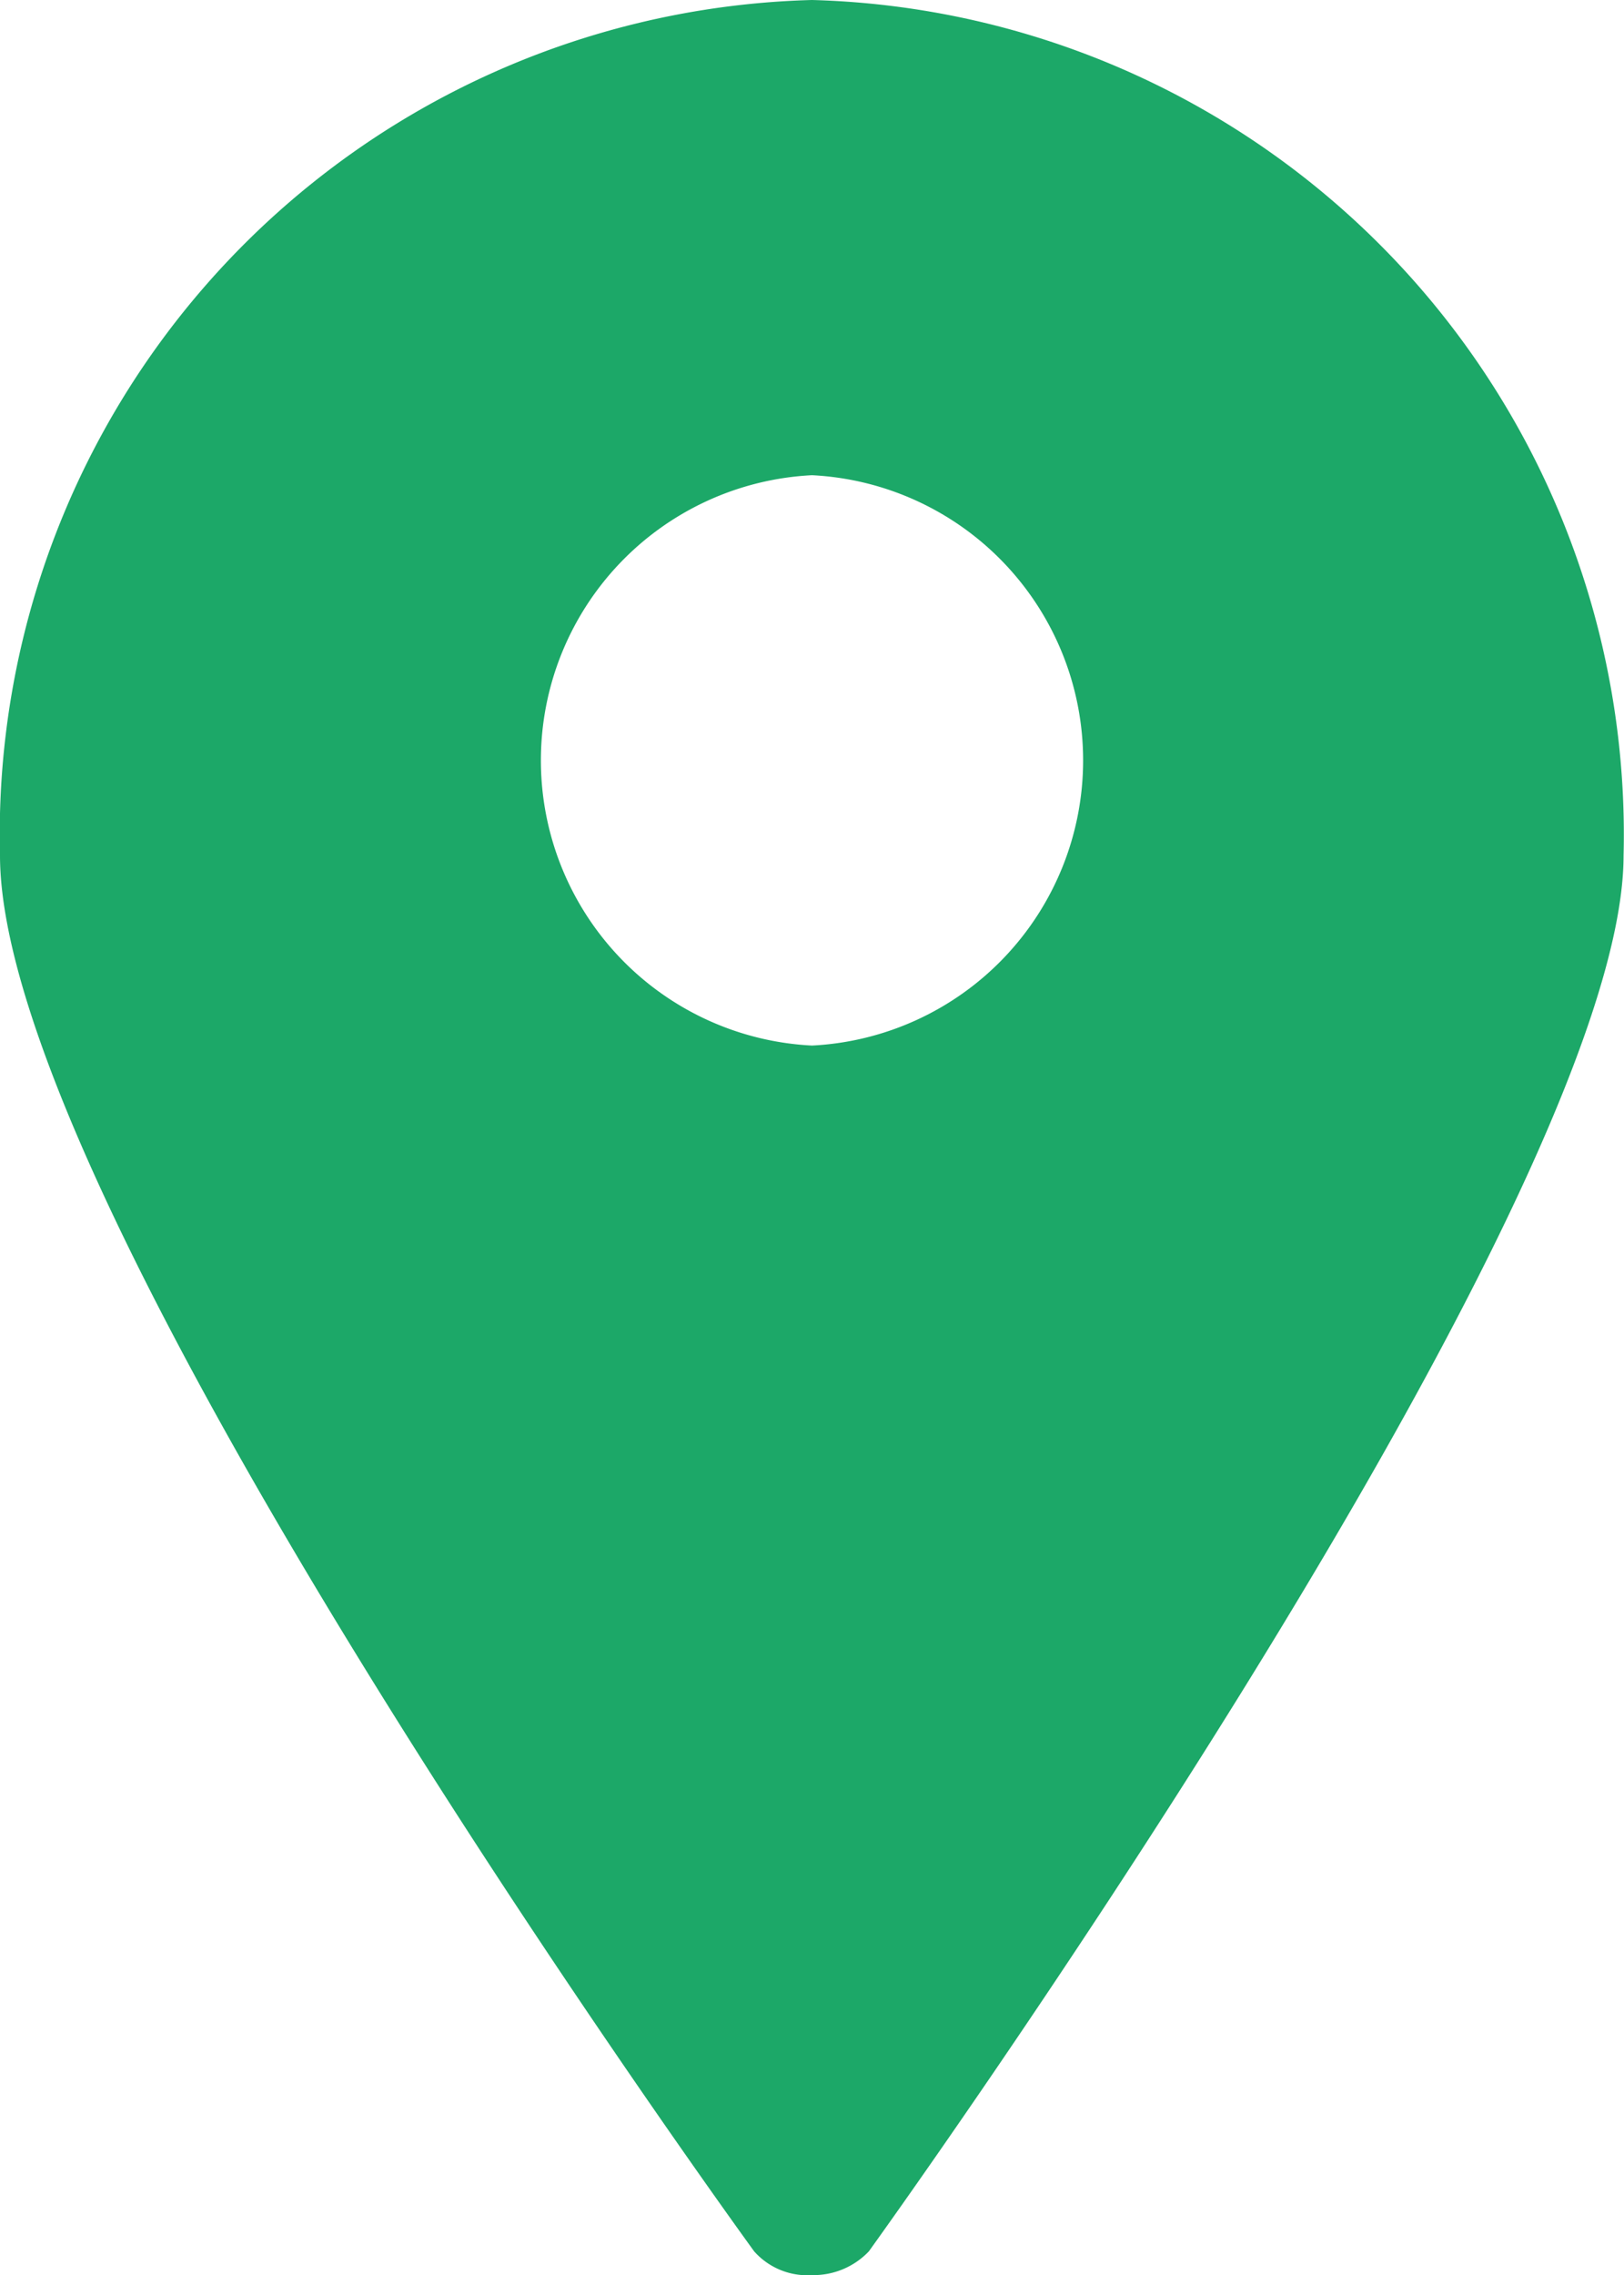
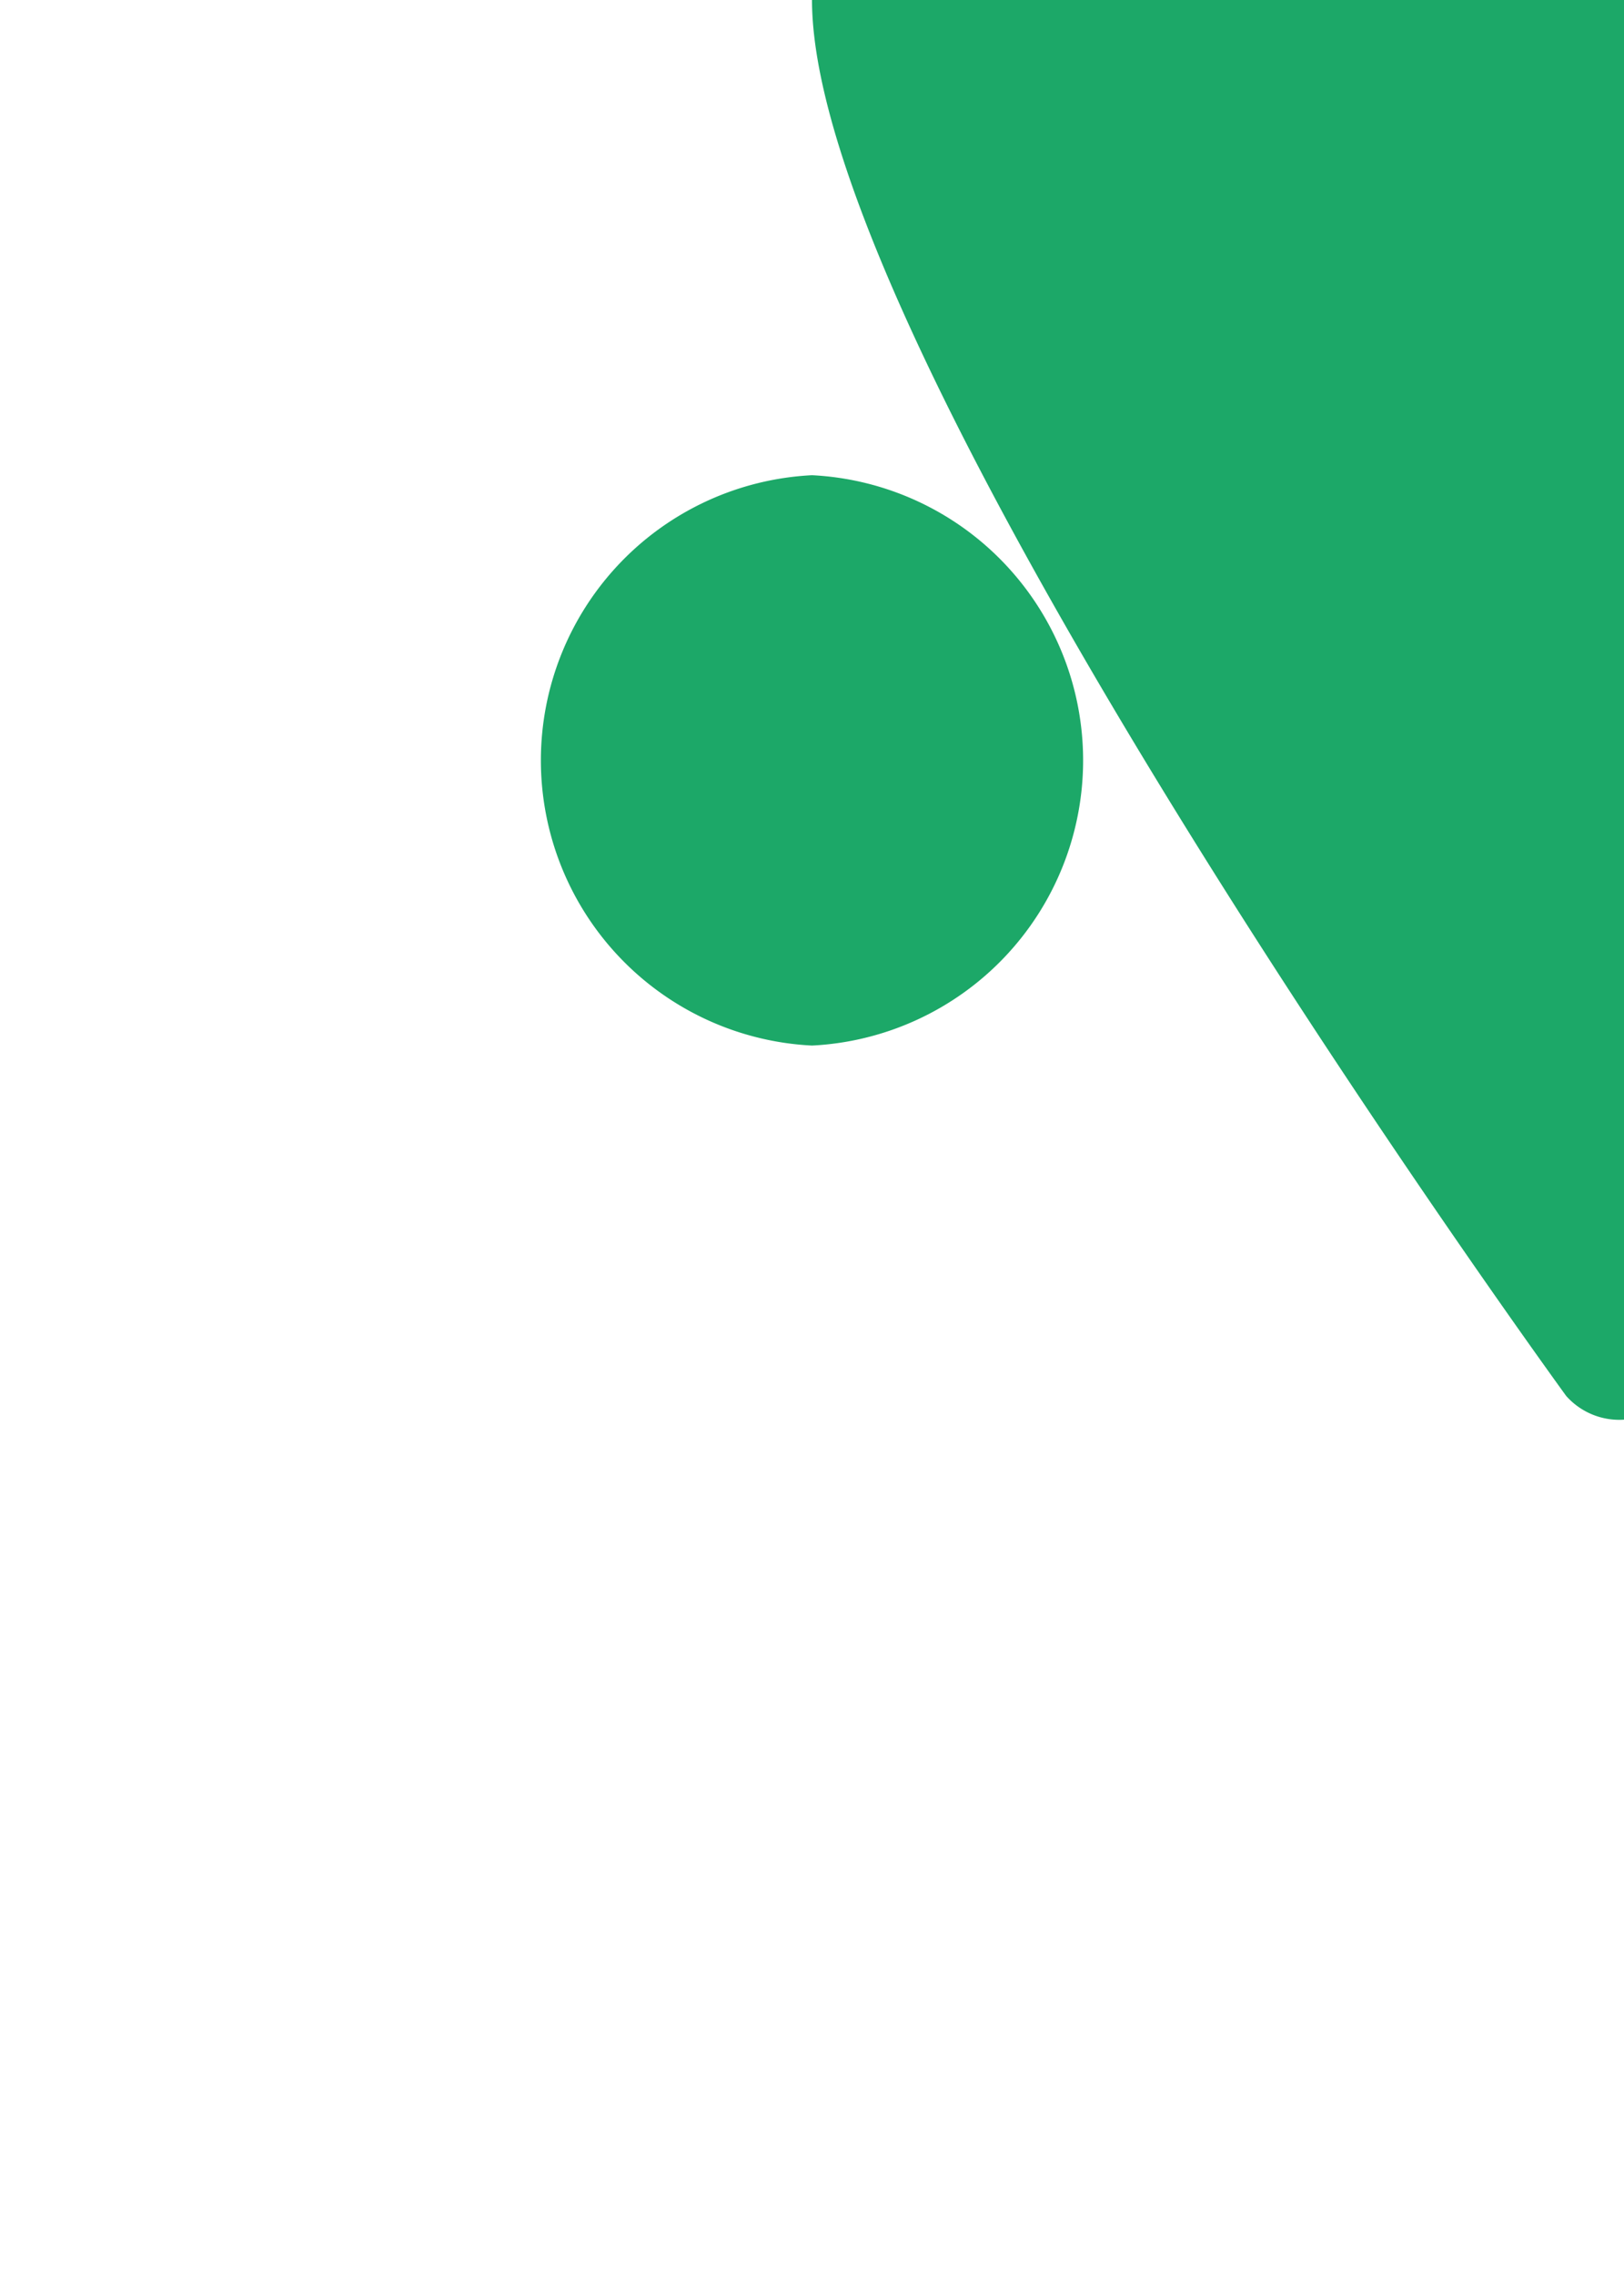
<svg xmlns="http://www.w3.org/2000/svg" width="11.428" height="16" viewBox="0 0 11.428 16">
-   <path id="Path_237" data-name="Path 237" d="M8.714,1037.36A5.871,5.871,0,0,0,3,1043.376c0,2.528,5.307,9.817,5.307,9.817a.5.5,0,0,0,.407.167.538.538,0,0,0,.4-.167s5.311-7.355,5.311-9.817A5.871,5.871,0,0,0,8.714,1037.36Zm0,3.342a2.008,2.008,0,0,1,0,4.011,2.008,2.008,0,0,1,0-4.011Z" transform="translate(-3 -1037.36)" fill="#1ca868" />
+   <path id="Path_237" data-name="Path 237" d="M8.714,1037.36c0,2.528,5.307,9.817,5.307,9.817a.5.5,0,0,0,.407.167.538.538,0,0,0,.4-.167s5.311-7.355,5.311-9.817A5.871,5.871,0,0,0,8.714,1037.36Zm0,3.342a2.008,2.008,0,0,1,0,4.011,2.008,2.008,0,0,1,0-4.011Z" transform="translate(-3 -1037.36)" fill="#1ca868" />
</svg>